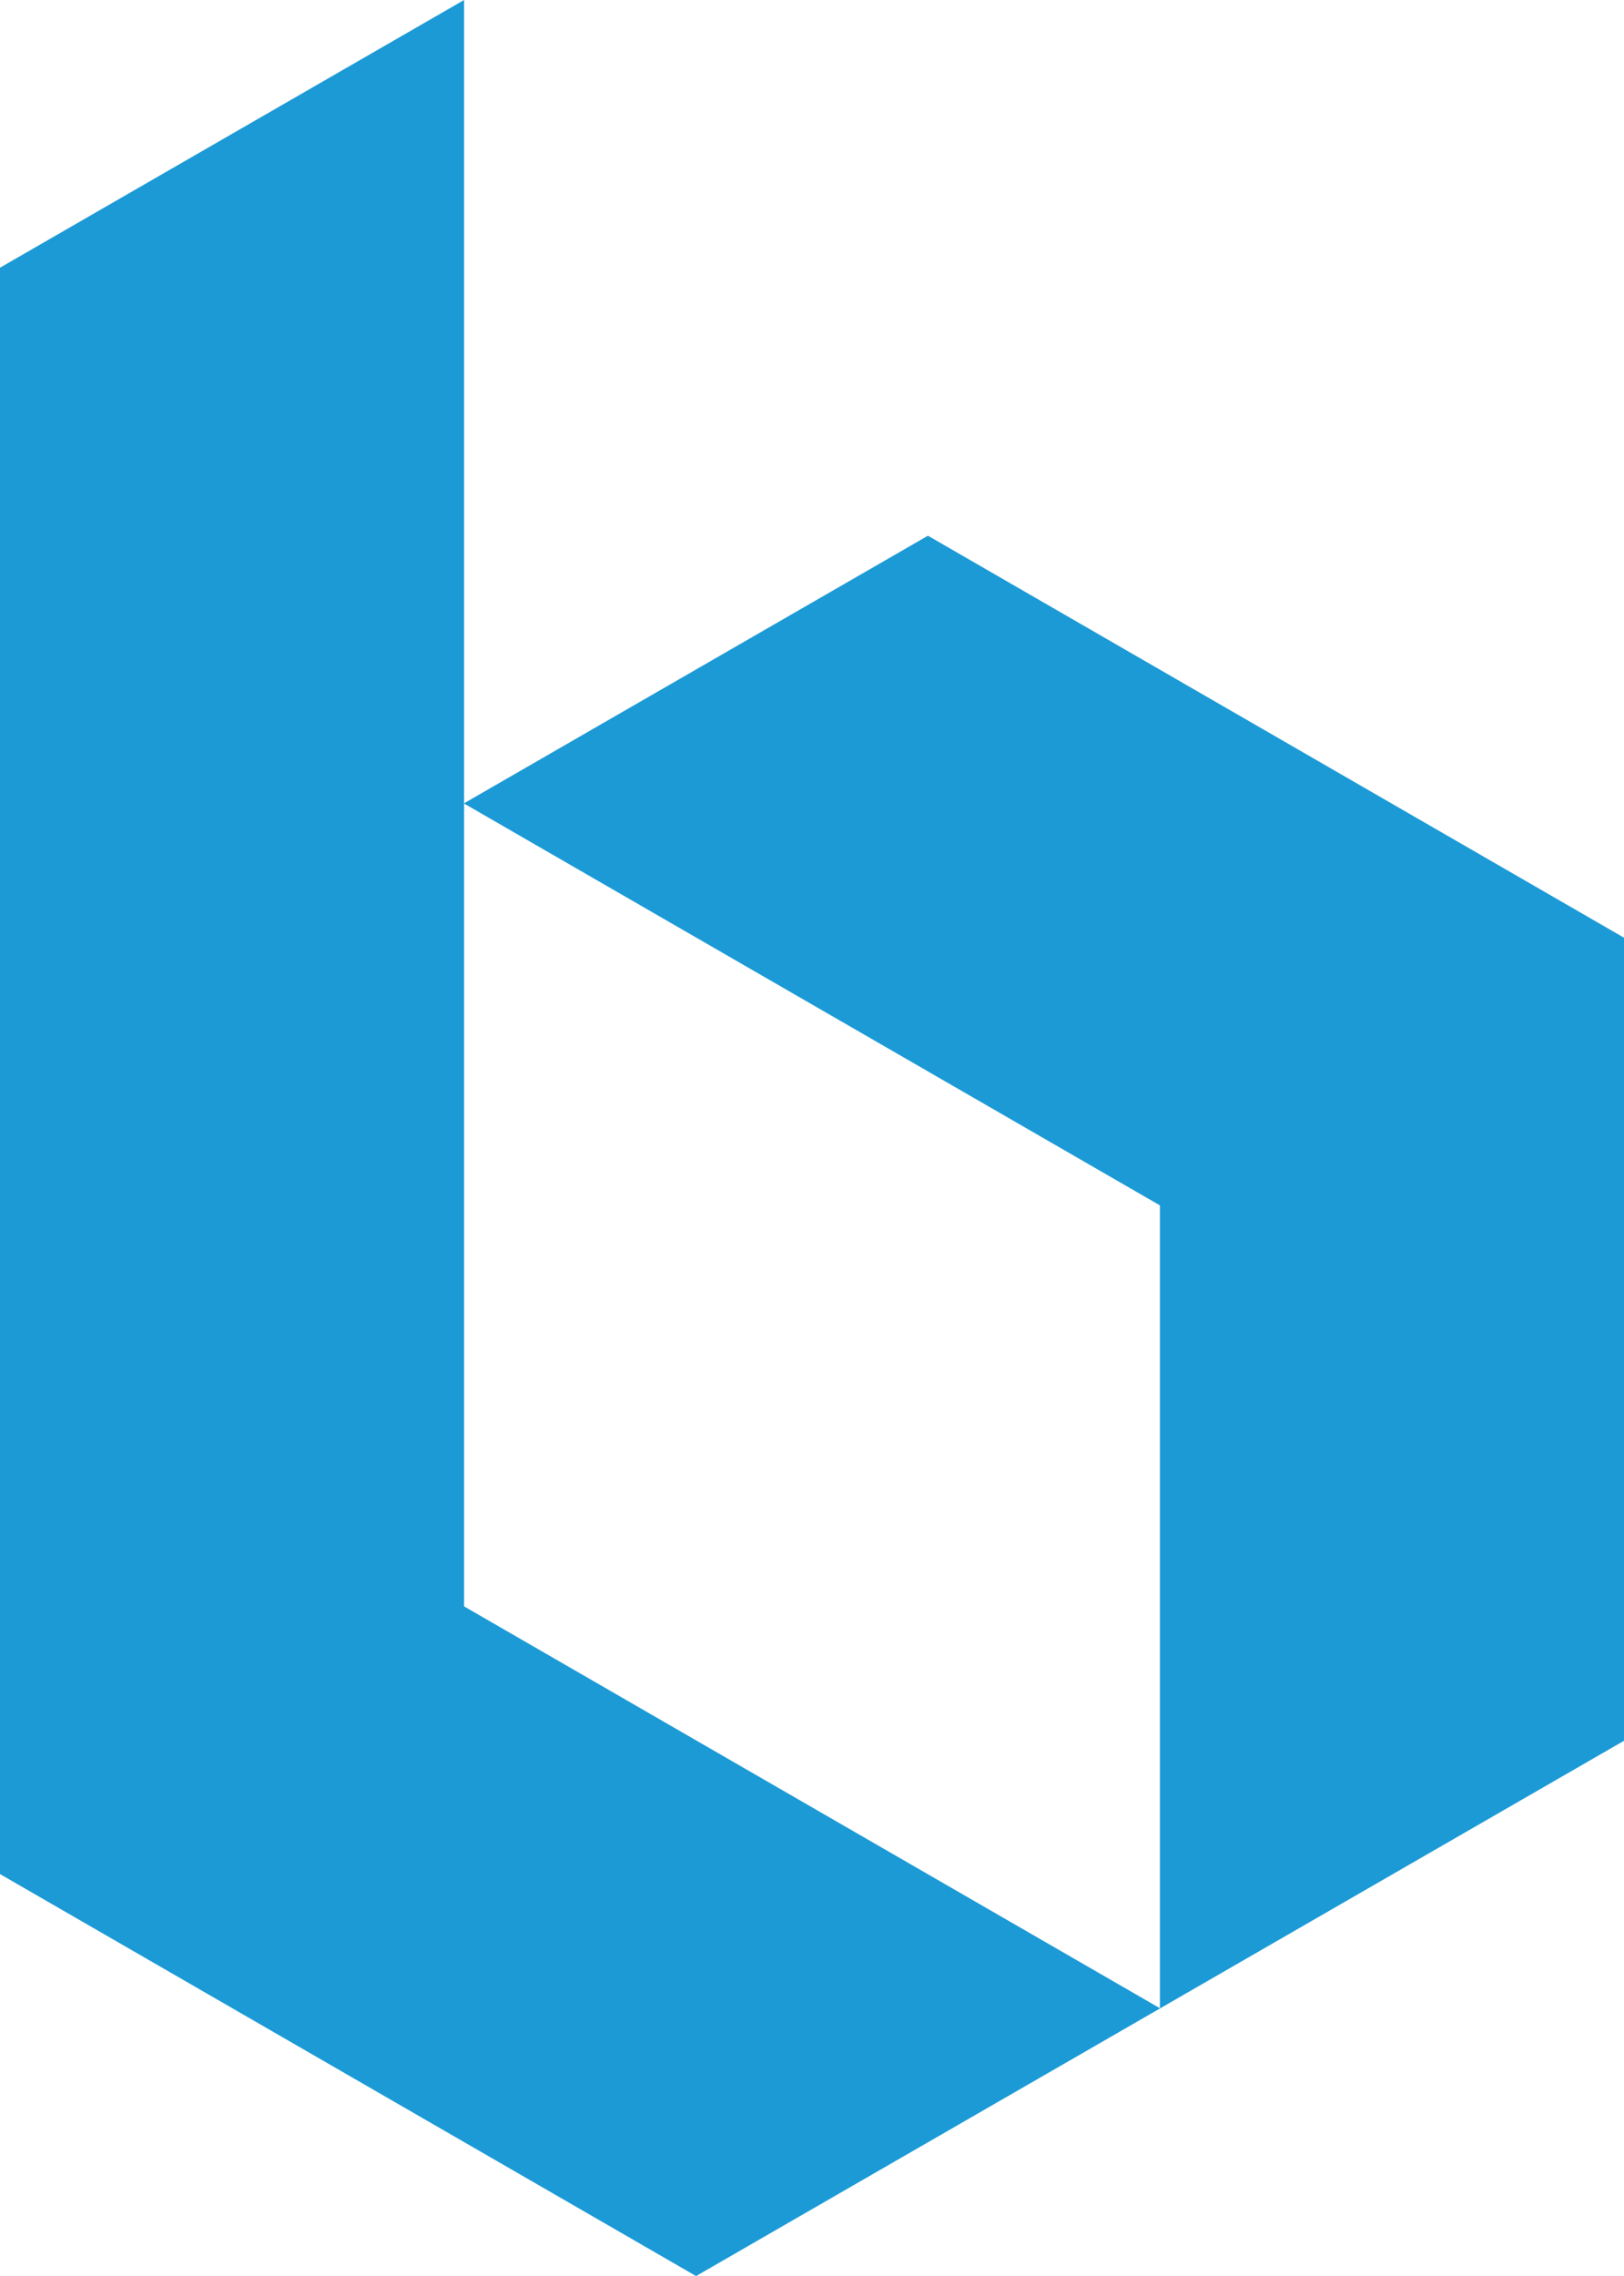
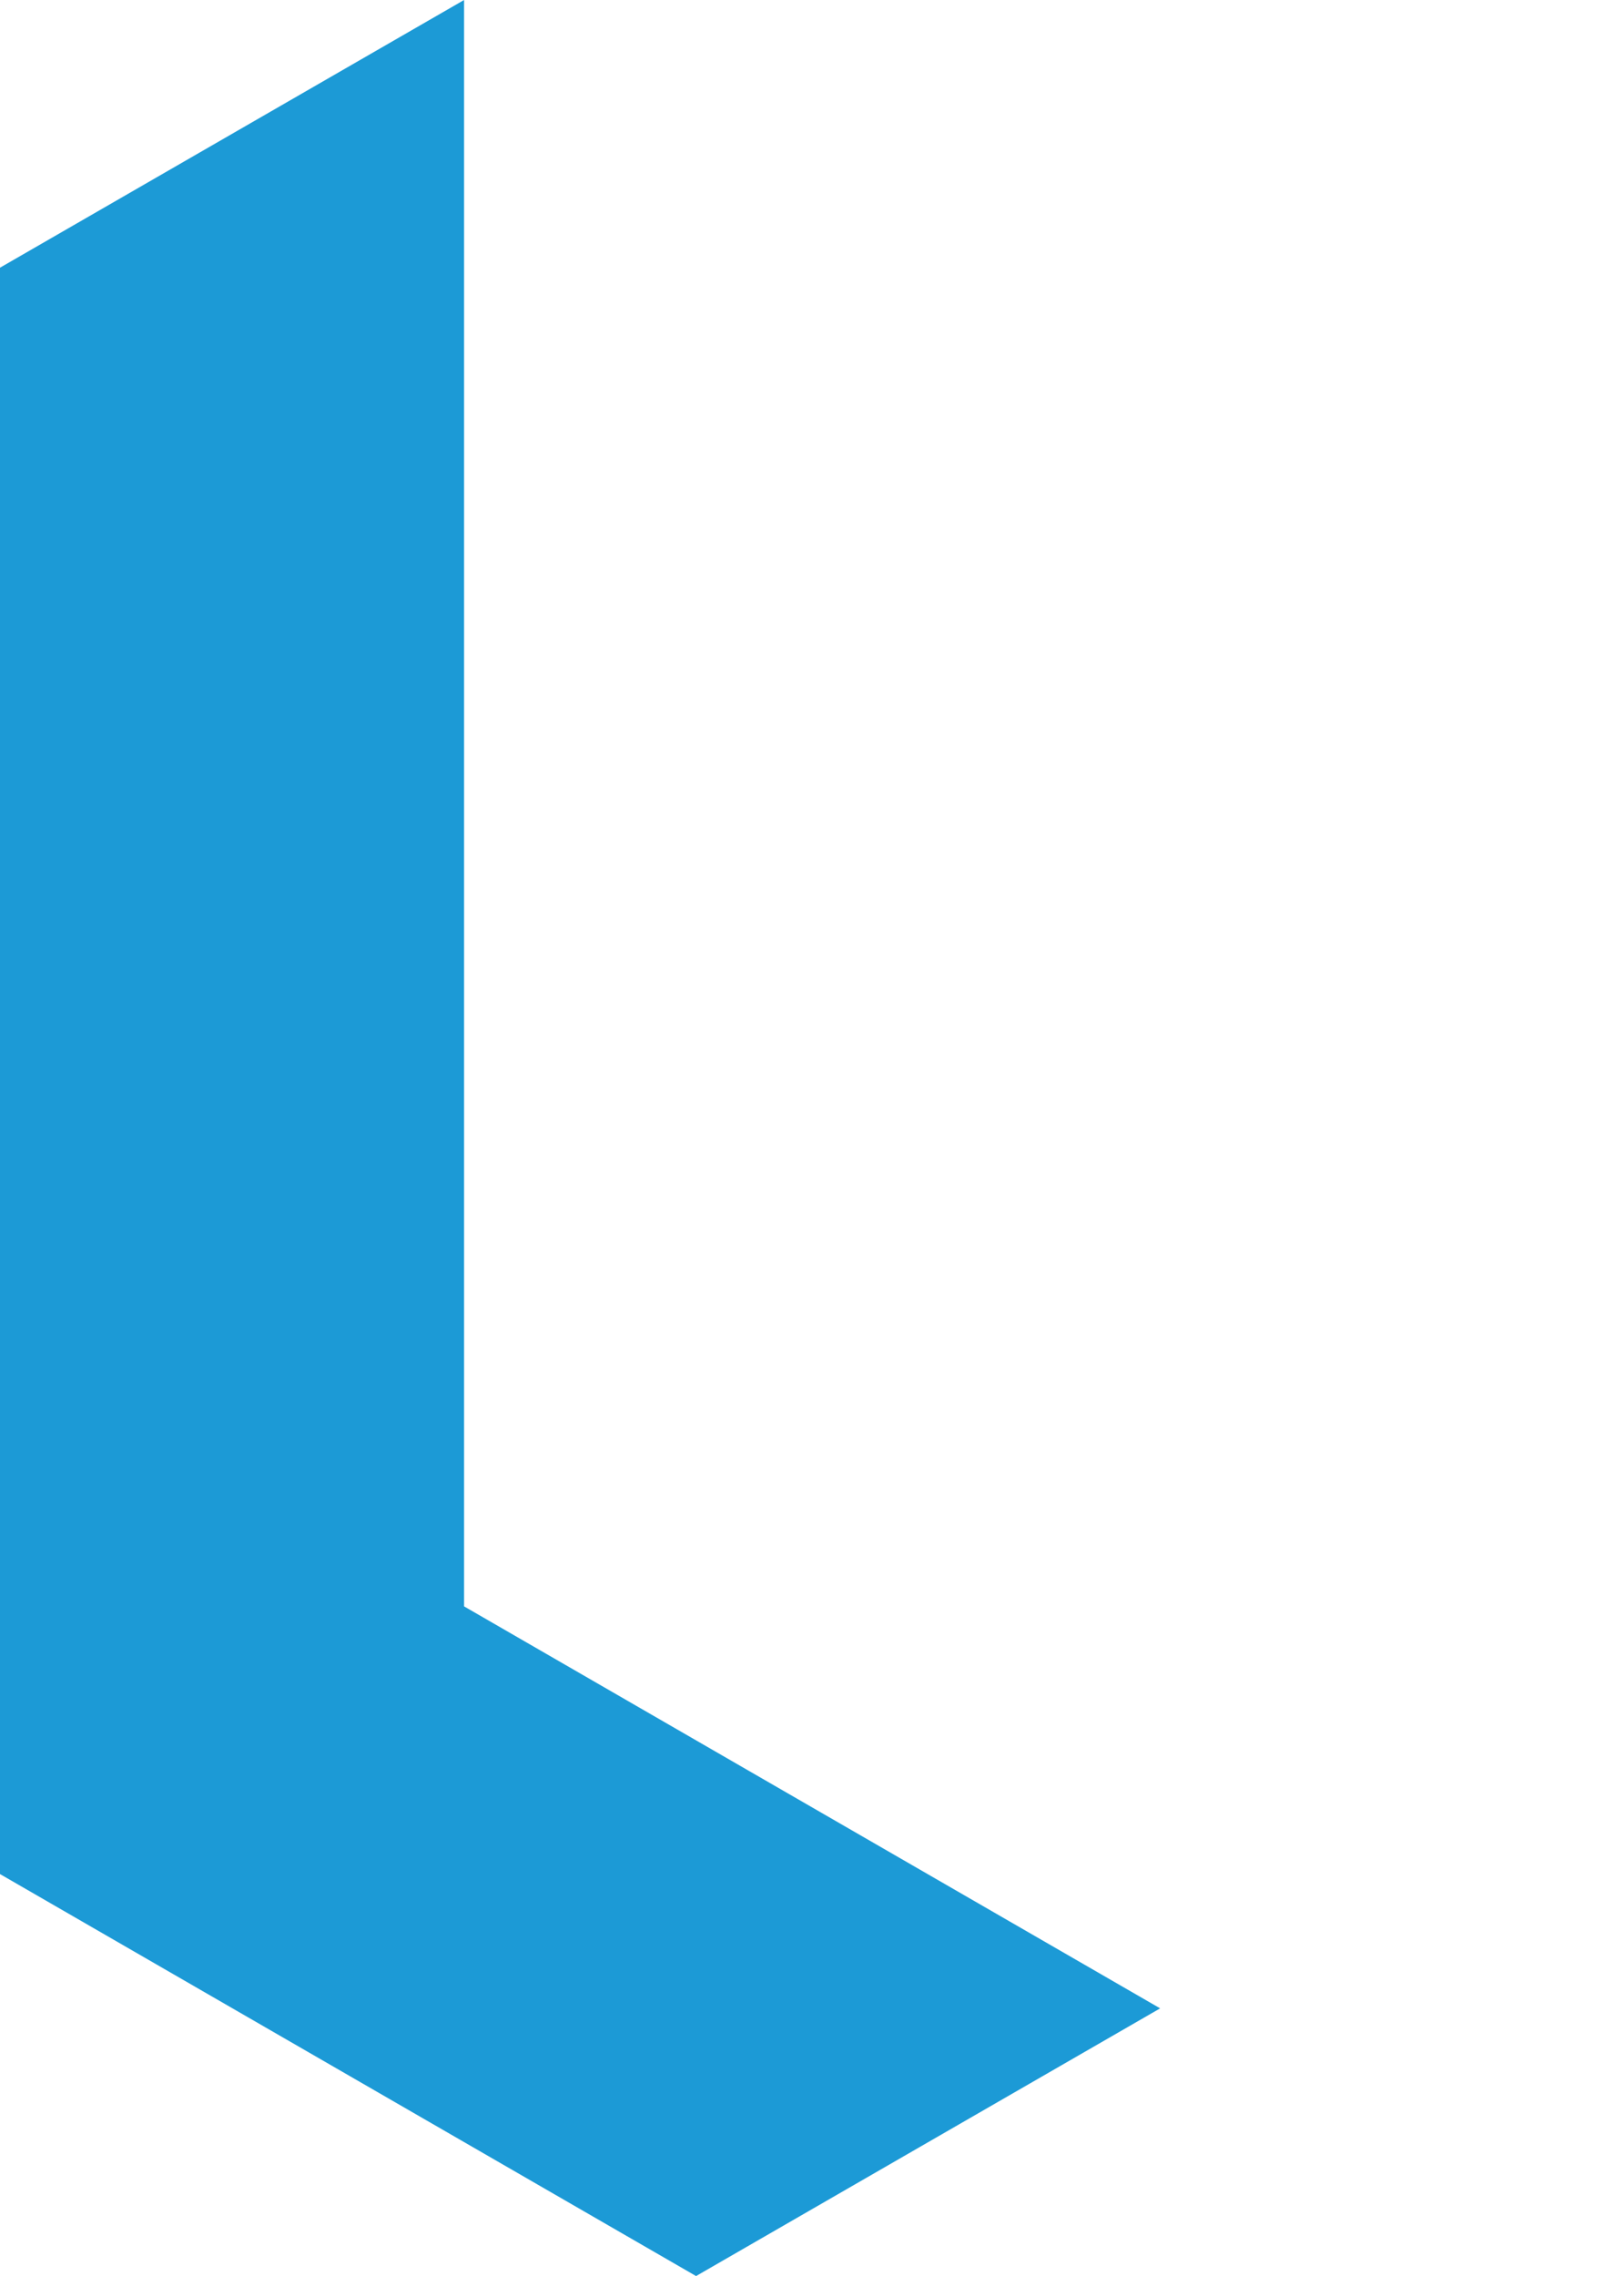
<svg xmlns="http://www.w3.org/2000/svg" id="Layer_2" viewBox="0 0 147.57 206.78">
  <defs>
    <style>.cls-1{fill:#1c9ad6;}</style>
  </defs>
  <g id="Layer_1-2">
    <polygon class="cls-1" points="105.42 182.46 63.25 206.78 0 170.26 0 24.32 42.17 0 42.17 145.94 105.42 182.46" />
-     <polygon class="cls-1" points="42.15 72.99 84.32 48.67 147.57 85.19 147.57 158.15 105.4 182.47 105.4 109.51 42.15 72.99" />
  </g>
</svg>